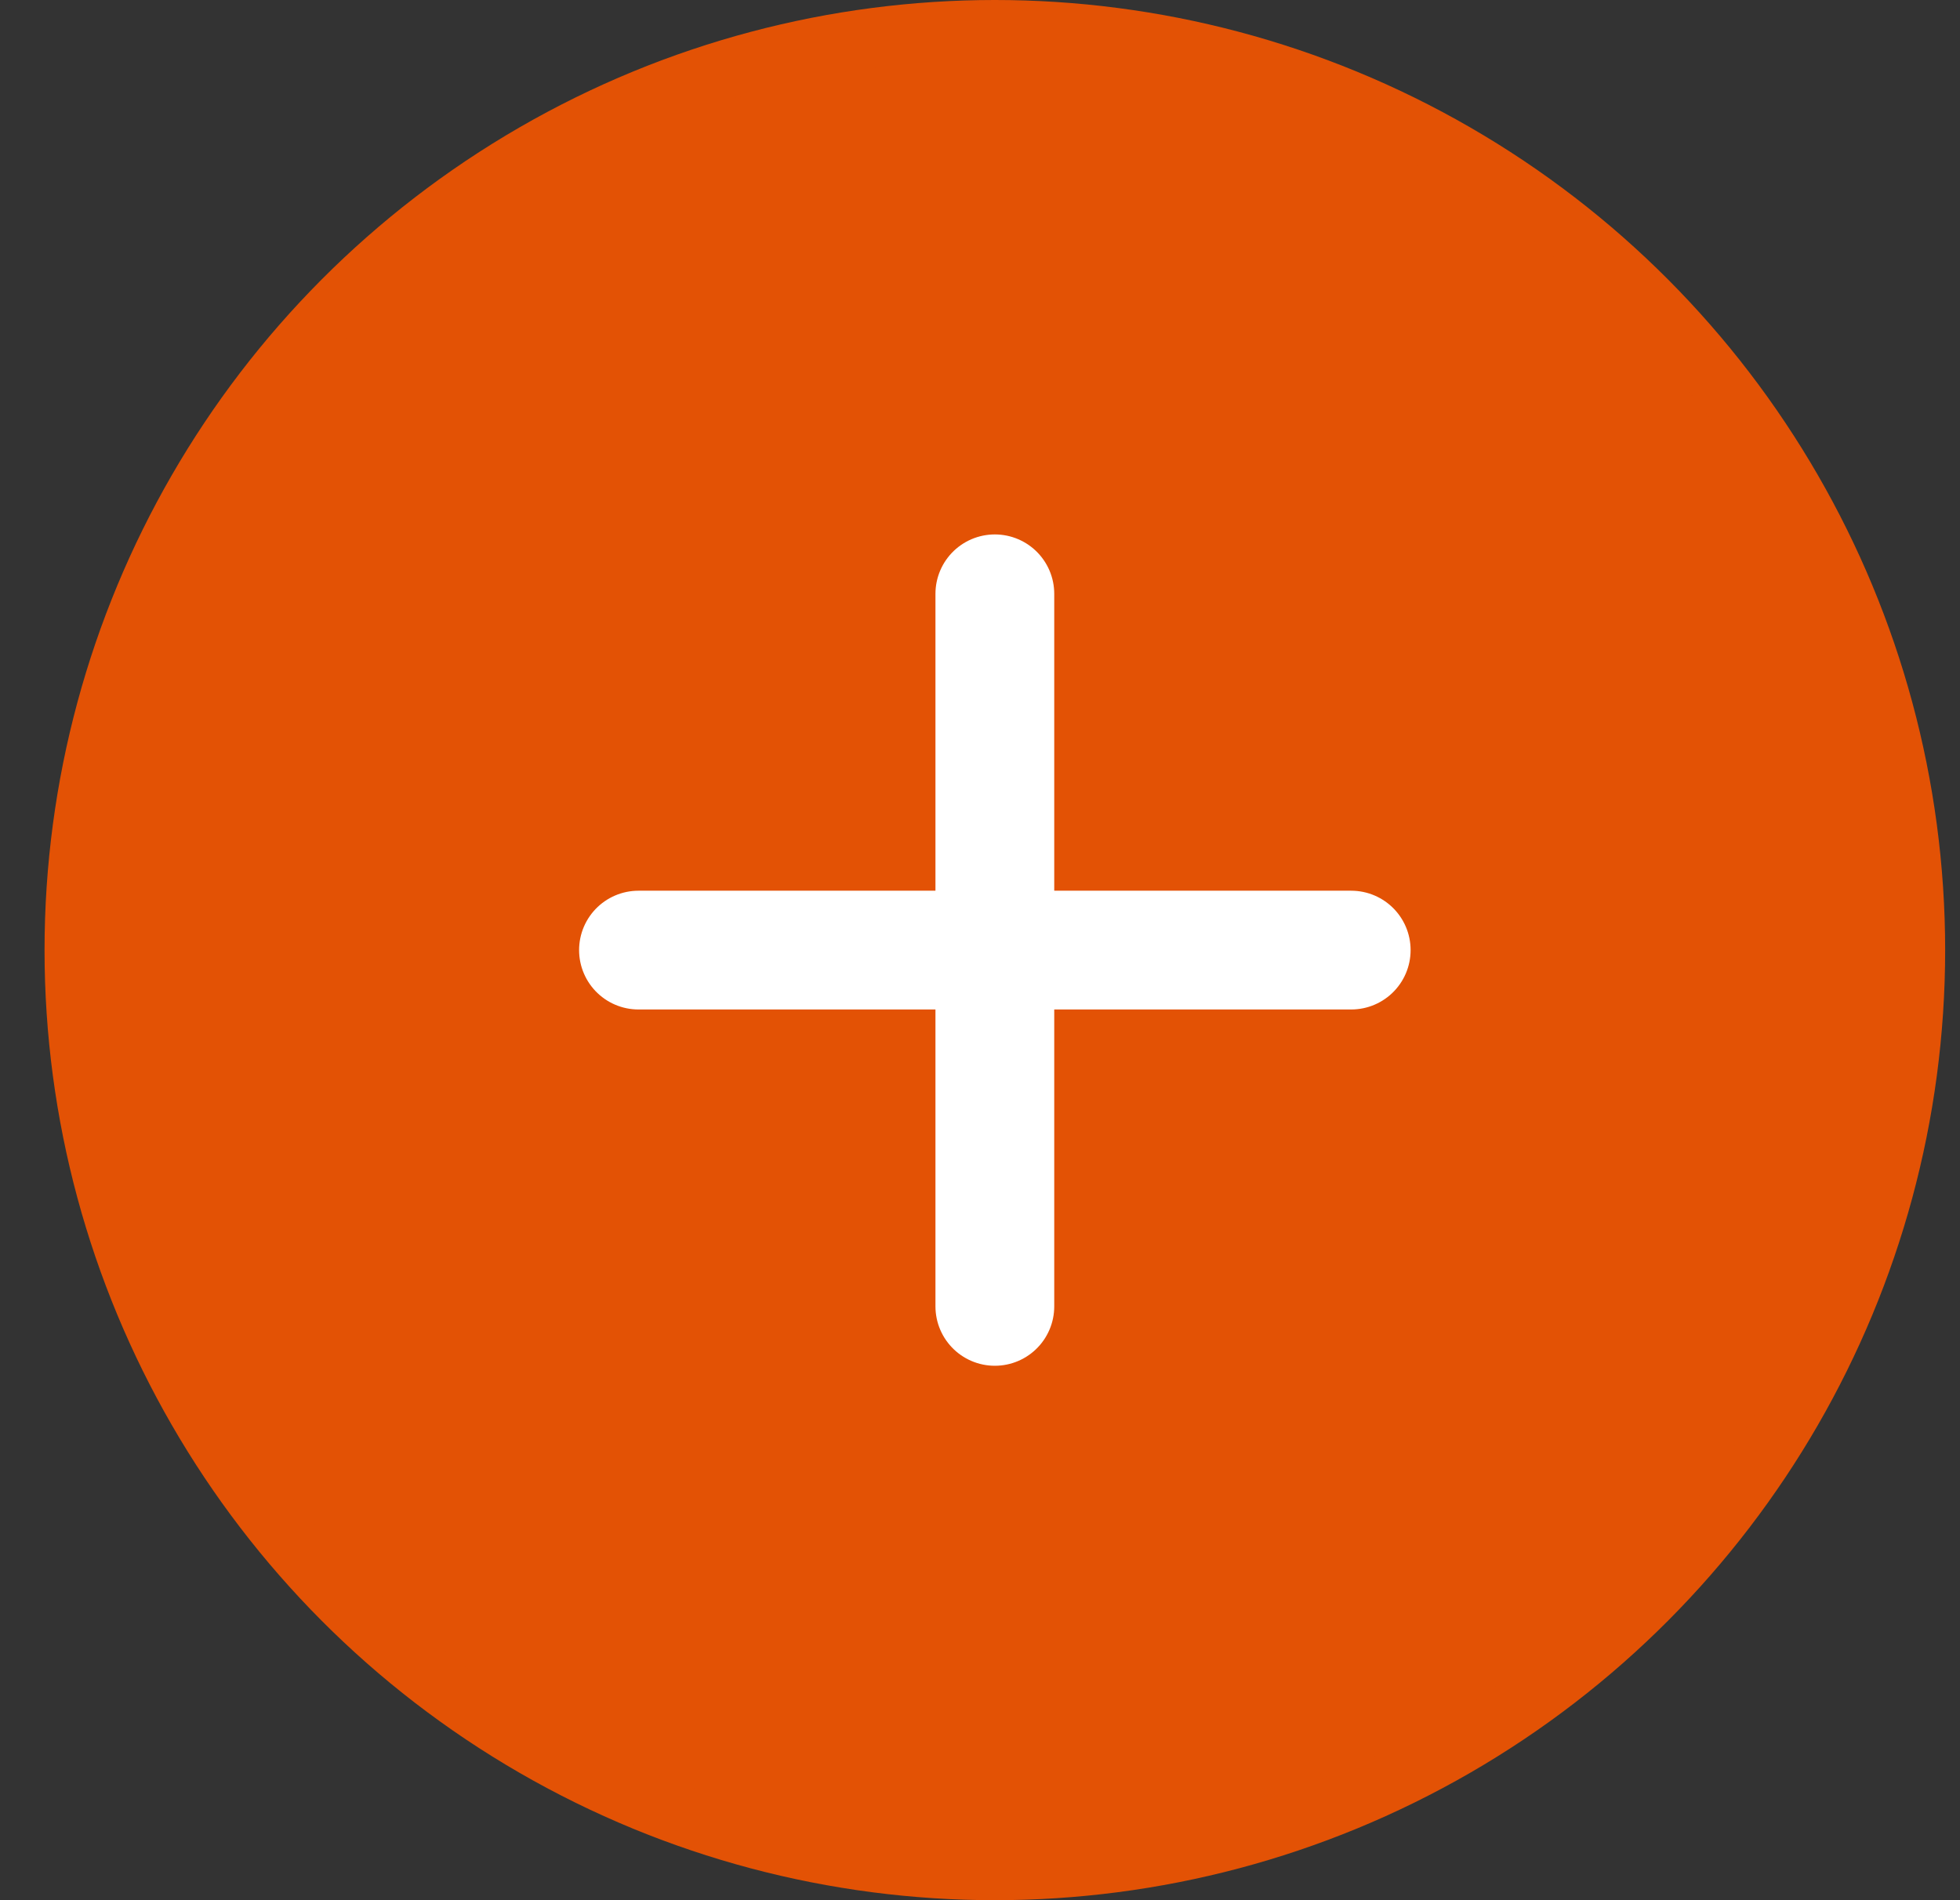
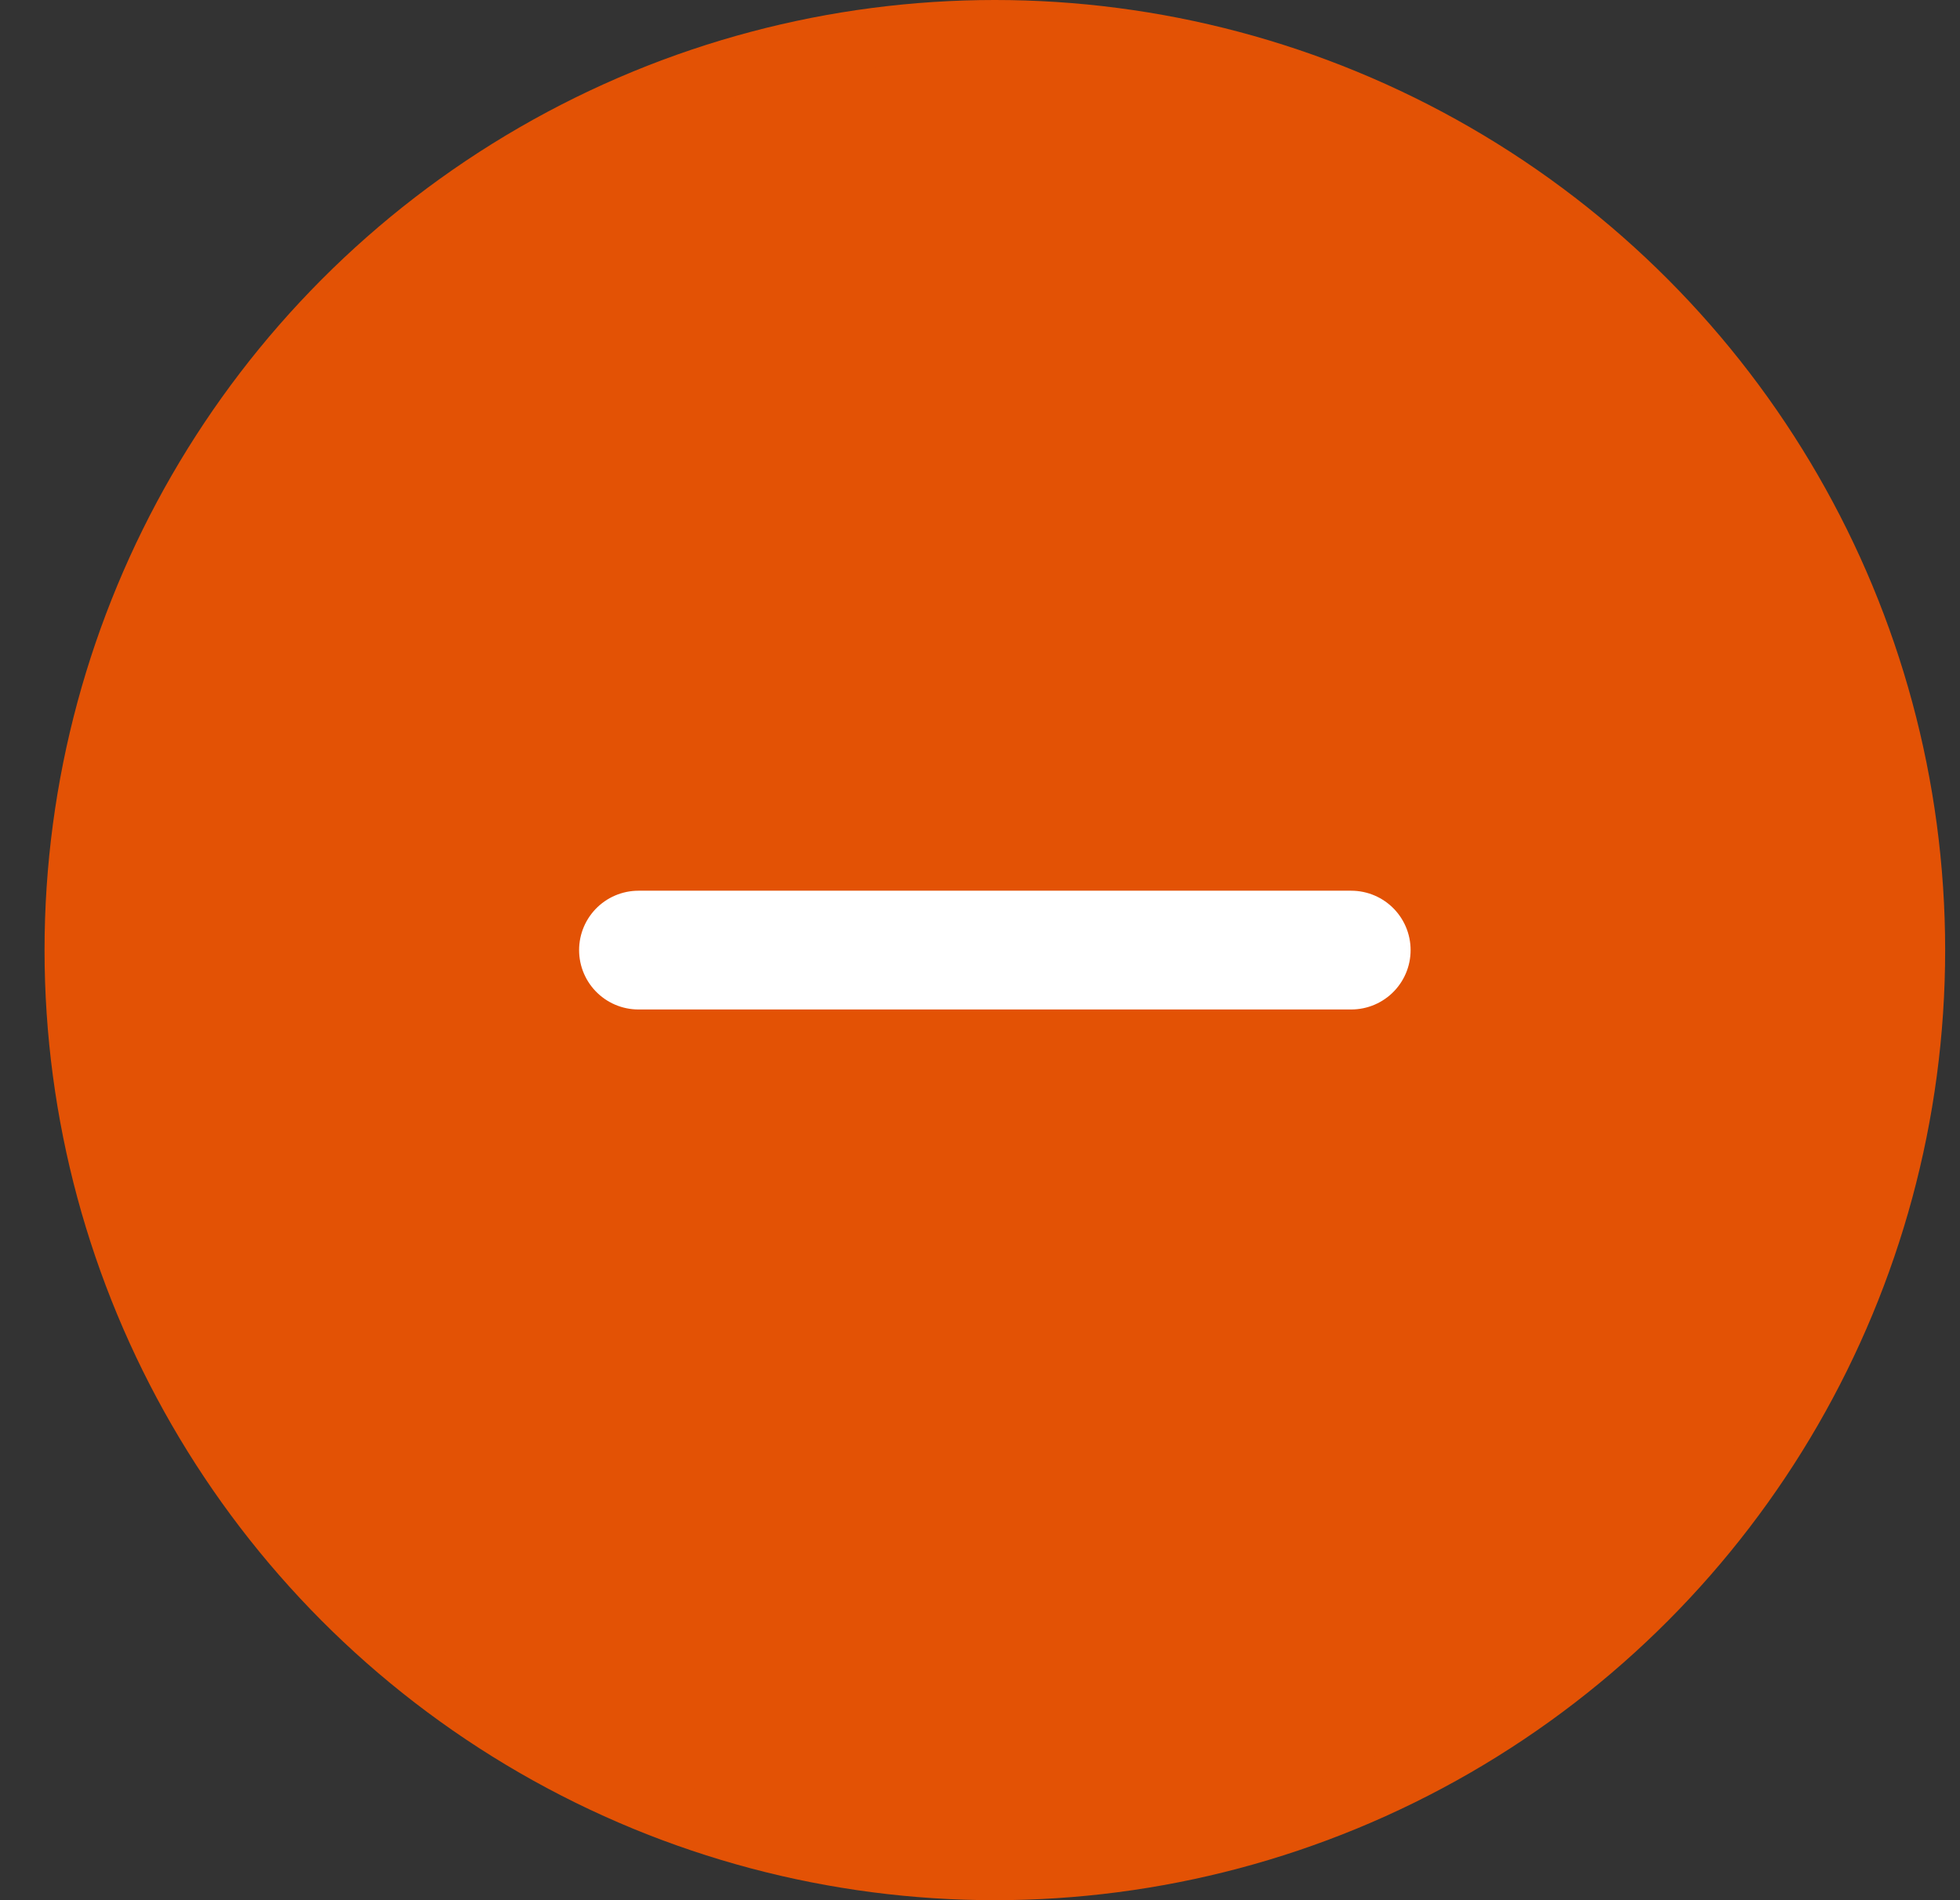
<svg xmlns="http://www.w3.org/2000/svg" width="33" height="32" viewBox="0 0 33 32" fill="none">
  <rect x="0" y="0" width="33" height="32" fill="#333333" stroke="none" />
  <g id="Plus/Minus button">
    <circle id="Ellipse 65" cx="16.75" cy="16" r="15.5" fill="#E35205" stroke="#E35205" />
    <g id="Group 8359">
      <line id="Line 1" x1="10.75" y1="16" x2="22.75" y2="16" stroke="white" stroke-width="2" stroke-linecap="round" />
-       <line id="Line 2" x1="16.75" y1="10" x2="16.75" y2="22" stroke="white" stroke-width="2" stroke-linecap="round" />
    </g>
  </g>
</svg>